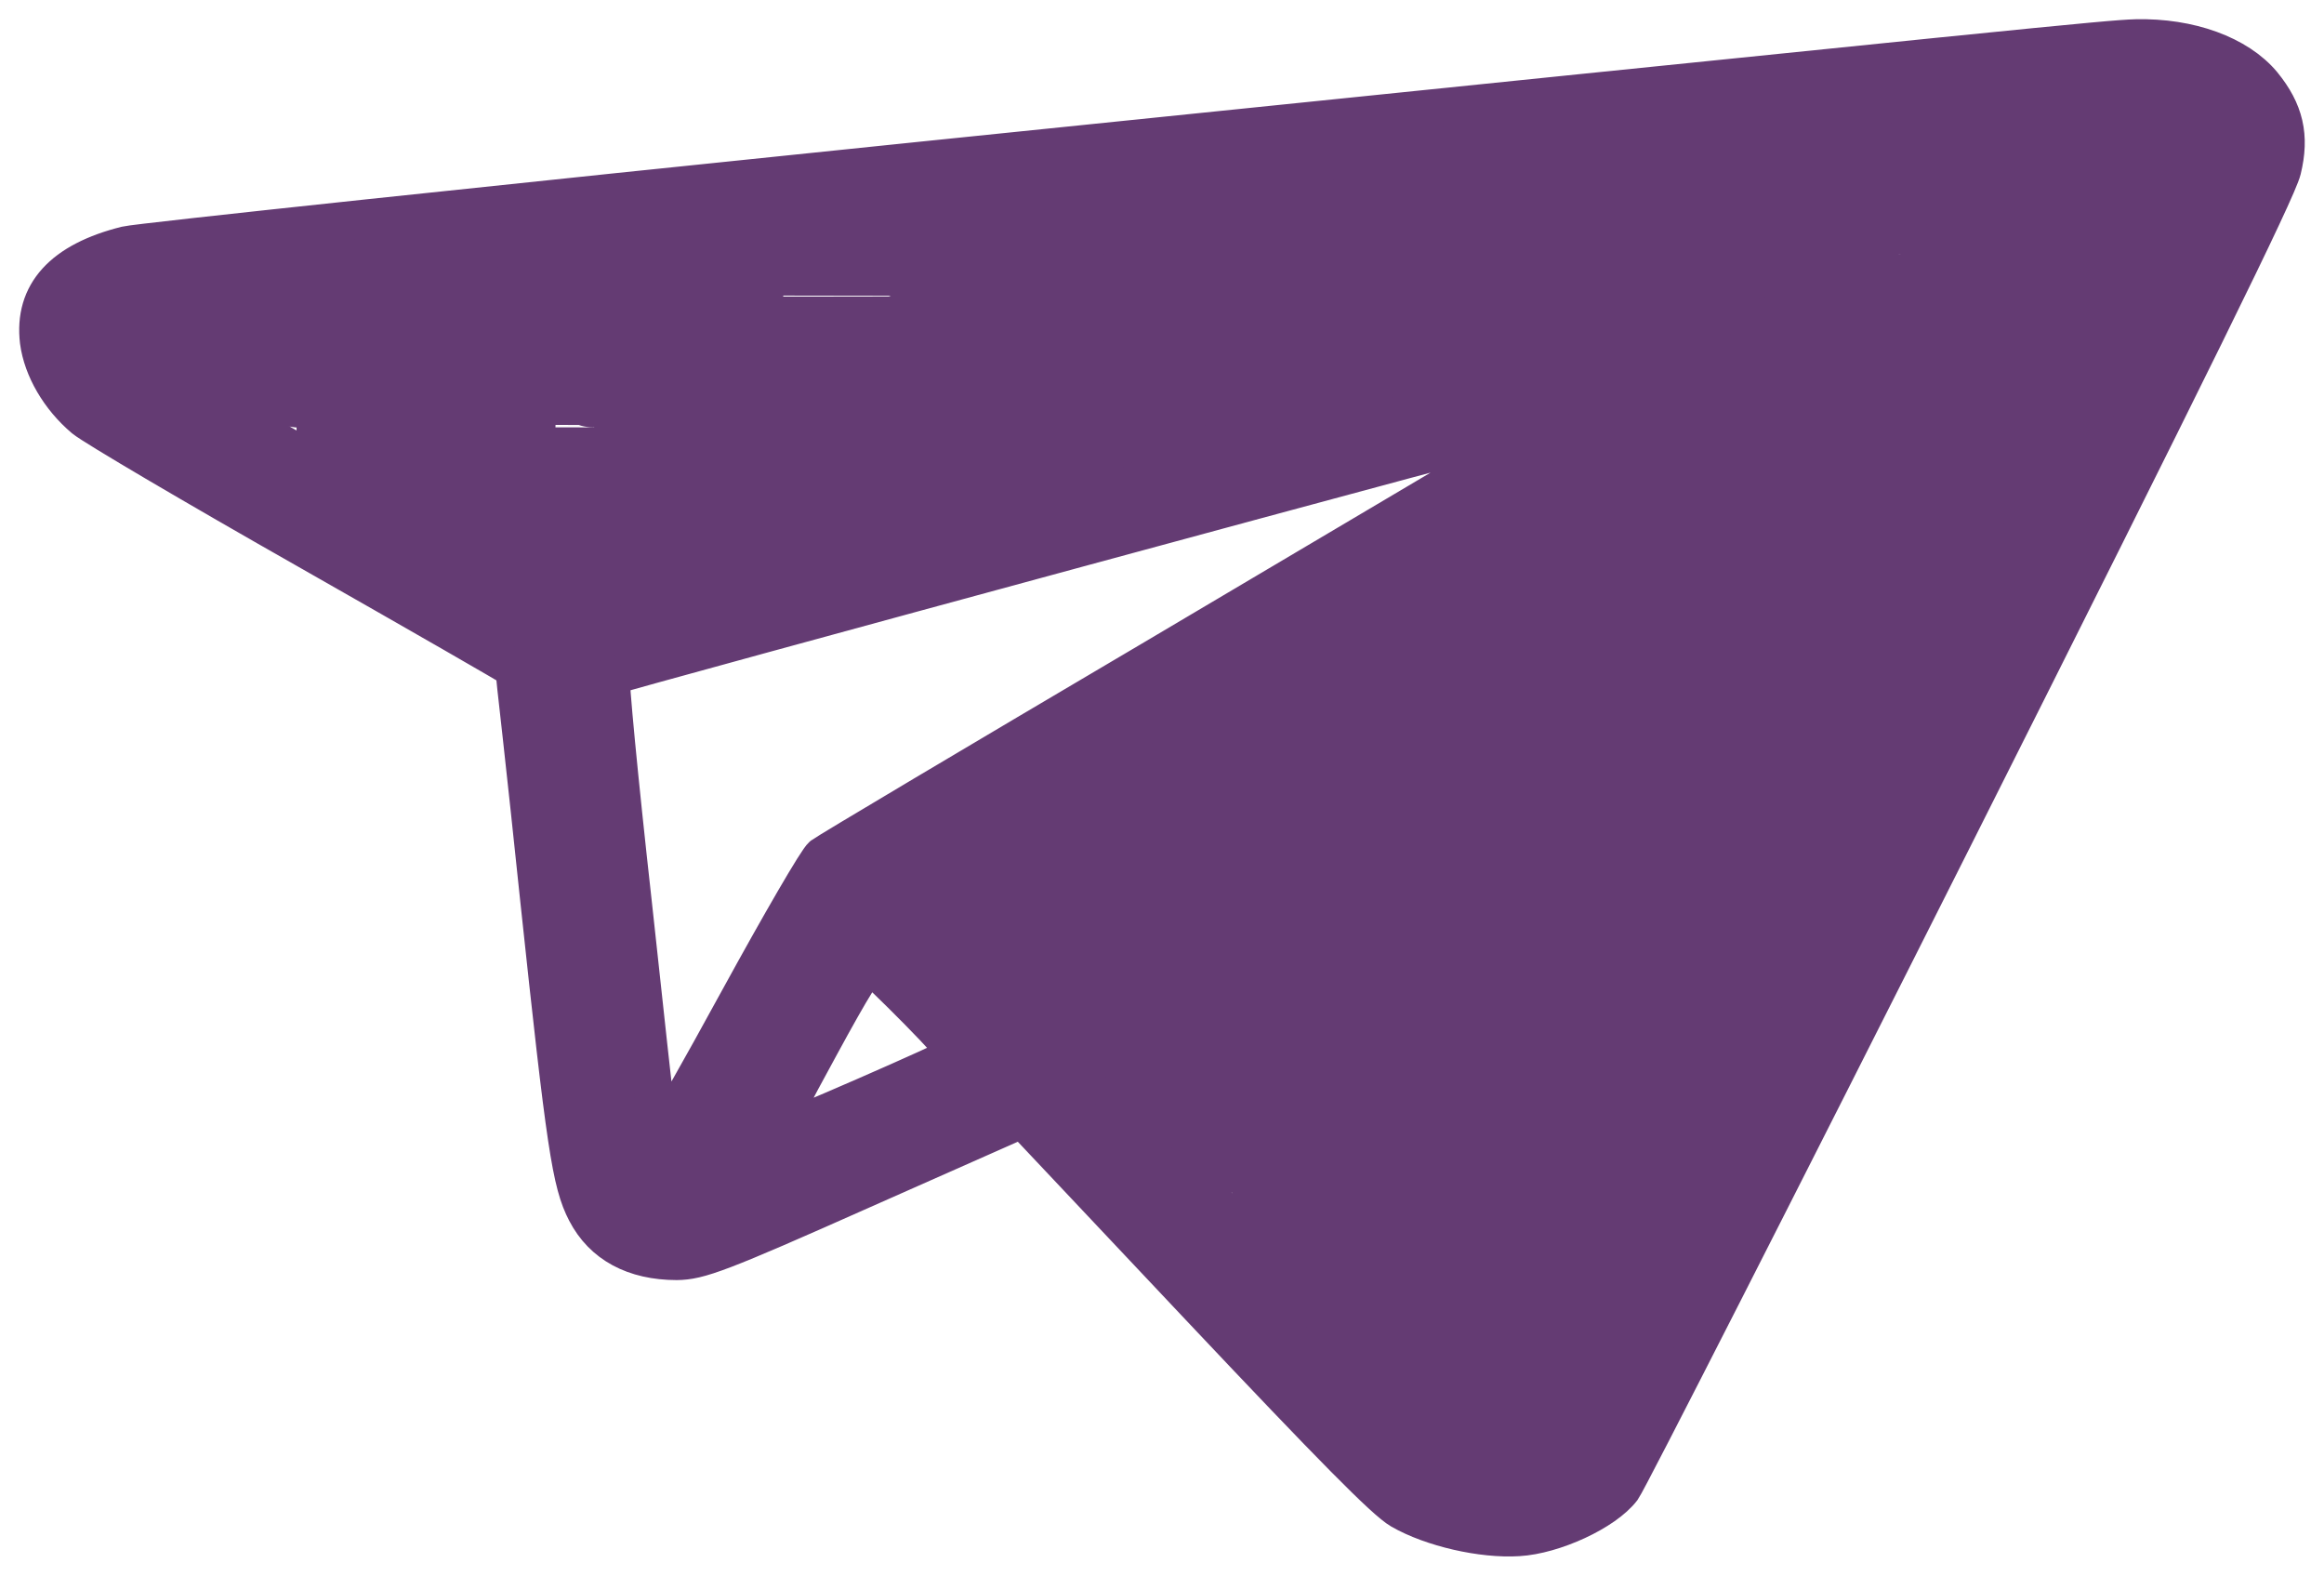
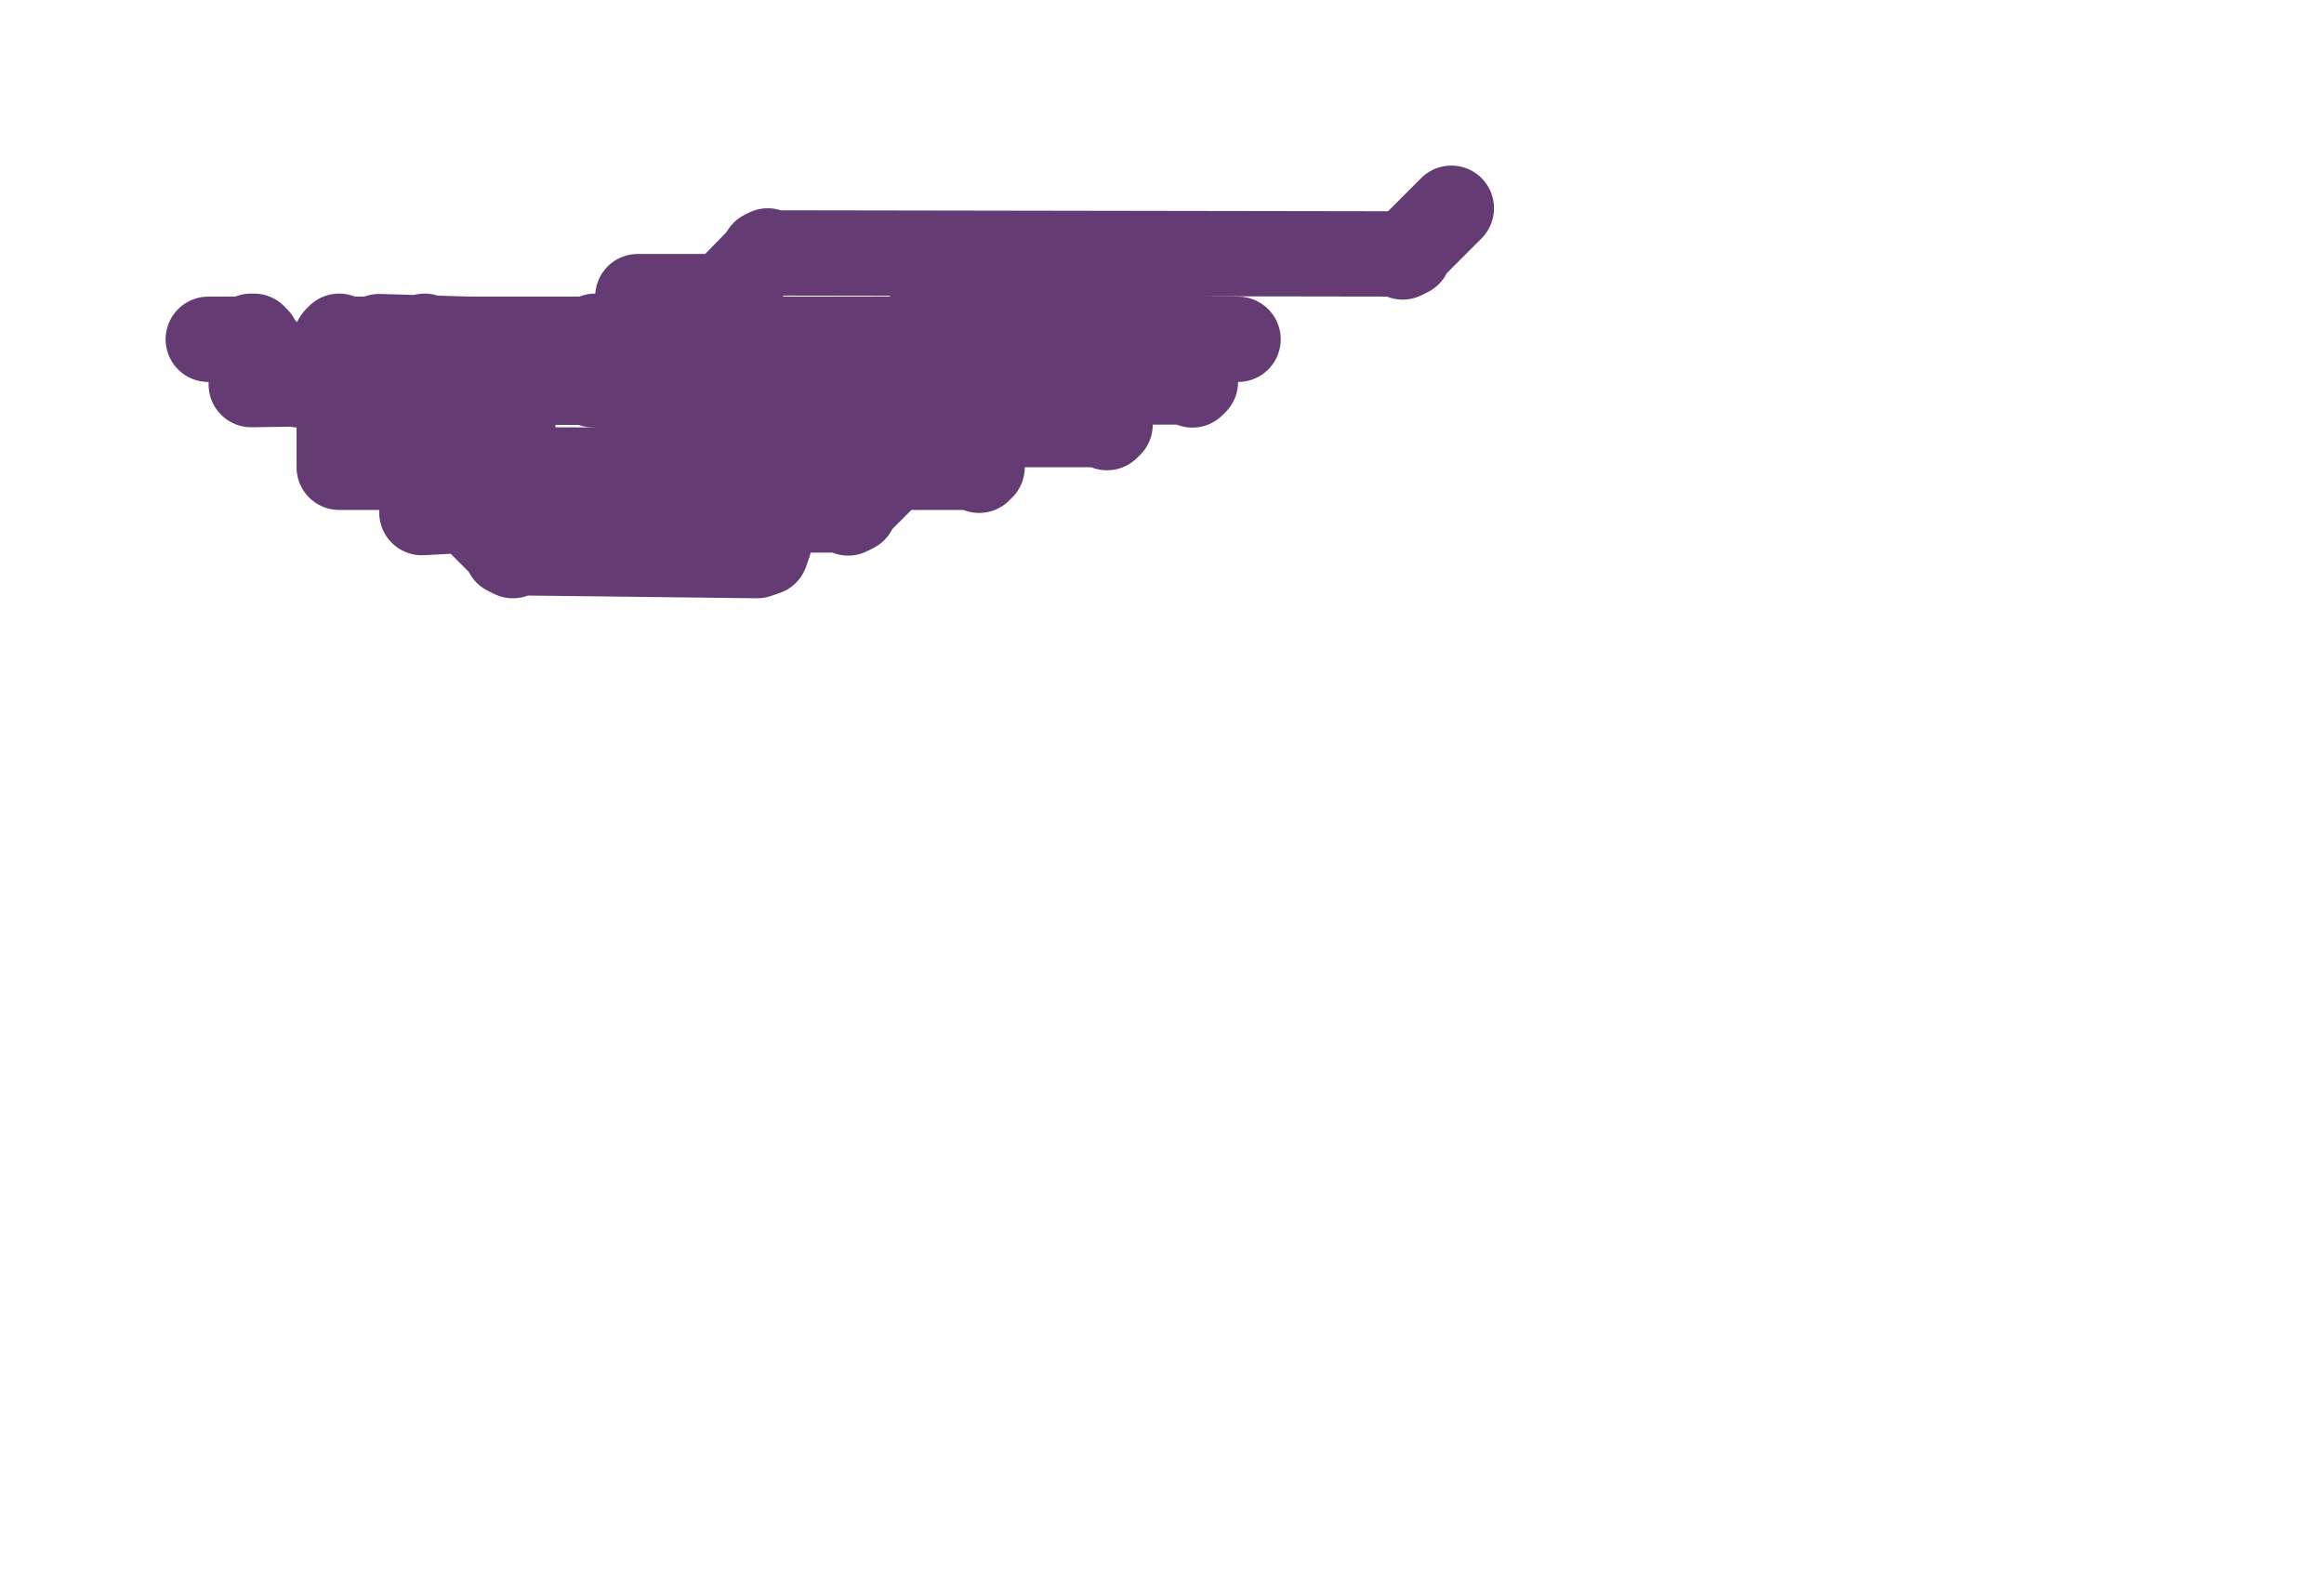
<svg xmlns="http://www.w3.org/2000/svg" viewBox="0 0 54.48 36.93" data-guides="{&quot;vertical&quot;:[],&quot;horizontal&quot;:[]}">
  <defs />
-   <path fill="#643b73" stroke="#643b73" fill-opacity="1" stroke-width="0.9" stroke-opacity="1" id="tSvg2b5b0f5c9" title="Path 1" d="M50.074 0.901C49.378 0.923 47.947 1.071 21.539 3.776C11.598 4.796 3.233 5.683 2.963 5.751C1.466 6.123 0.784 6.885 0.916 7.998C1.001 8.641 1.4 9.322 1.973 9.807C2.203 9.997 4.561 11.386 7.224 12.897C9.875 14.405 12.048 15.653 12.055 15.674C12.061 15.695 12.335 18.116 12.642 21.062C13.262 26.879 13.39 27.724 13.743 28.404C14.135 29.16 14.869 29.549 15.86 29.552C16.391 29.547 16.86 29.375 20.208 27.885C21.462 27.33 22.715 26.774 23.969 26.219C25.363 27.698 26.758 29.178 28.153 30.657C31.239 33.927 32.467 35.174 32.841 35.39C33.569 35.807 34.748 36.076 35.591 36.023C36.42 35.976 37.615 35.426 38.022 34.893C38.159 34.707 41.675 27.812 45.814 19.587C51.32 8.642 53.379 4.455 53.496 3.976C53.688 3.19 53.553 2.611 53.038 1.979C52.459 1.282 51.326 0.872 50.074 0.901ZM51.426 3.203C51.428 3.337 51.359 3.617 51.274 3.826C51.175 4.041 47.743 10.879 43.647 19.02C41.159 23.957 38.671 28.895 36.183 33.832C36.007 33.91 35.83 33.988 35.653 34.066C35.084 34.32 34.688 34.29 34.06 33.936C33.88 33.825 31.768 31.663 29.368 29.125C26.97 26.578 24.255 23.724 23.332 22.781C22.401 21.826 21.651 21.031 21.655 21.013C21.662 20.986 26.301 18.222 31.971 14.869C37.642 11.515 42.76 8.486 43.356 8.124C44.597 7.384 44.752 7.125 44.371 6.515C44.2 6.224 44.08 6.147 43.71 6.057C43.286 5.954 42.116 6.262 28.215 10.047C13.312 14.114 13.176 14.149 12.855 13.955C12.672 13.853 10.79 12.781 8.673 11.585C3.764 8.798 3.722 8.779 3.356 8.345C2.998 7.922 3.002 7.809 3.404 7.629C3.611 7.536 48.553 2.837 50.204 2.732C50.297 2.726 50.609 2.773 50.891 2.842C51.361 2.948 51.409 2.988 51.426 3.203ZM35.442 10.471C34.916 10.783 31.117 13.033 26.995 15.473C22.862 17.91 19.396 19.973 19.283 20.06C19.171 20.139 18.296 21.648 17.339 23.395C16.381 25.152 15.555 26.597 15.516 26.616C15.422 26.67 15.469 27.045 14.827 21.127C14.505 18.244 14.279 15.863 14.319 15.844C14.526 15.751 36.323 9.834 36.349 9.869C36.366 9.893 35.954 10.165 35.442 10.471ZM21.512 23.677C22.048 24.219 22.465 24.684 22.447 24.709C22.379 24.797 18.174 26.633 18.14 26.586C18.122 26.563 18.602 25.637 19.204 24.539C19.998 23.078 20.32 22.563 20.411 22.614C20.481 22.659 20.976 23.134 21.512 23.677Z" />
-   <path fill="none" stroke="#643b73" fill-opacity="1" stroke-width="1" stroke-opacity="1" stroke-linecap="round" stroke-linejoin="round" id="tSvg15c6ce0e1d6" title="Path 2" d="M7.952 7.952C7.952 7.952 7.952 7.952 3.882 7.952C4.952 7.952 4.952 7.952 4.952 7.952C4.952 7.952 7.952 7.952 7.952 7.952Z" />
  <path fill="none" stroke="#643b73" fill-opacity="1" stroke-width="2" stroke-opacity="1" stroke-linecap="round" stroke-linejoin="round" id="tSvg49463f3a63" title="Path 3" d="M20.952 8.952C20.952 8.952 20.952 8.952 22.952 8.952C23.015 8.452 22.952 8.952 23.015 8.452C22.89 7.889 23.015 8.452 22.89 7.889C25.023 7.952 22.89 7.889 25.023 7.952C9.882 7.952 25.023 7.952 9.882 7.952C9.952 7.881 9.882 7.952 9.952 7.881C9.952 9.022 9.952 7.881 9.952 9.022C10.023 8.952 9.952 9.022 10.023 8.952C5.89 9.014 10.023 8.952 5.89 9.014C5.952 7.881 5.89 9.014 5.952 7.881C6.022 7.952 5.952 7.881 6.022 7.952C4.882 7.952 6.022 7.952 4.882 7.952C6.022 7.952 4.882 7.952 6.022 7.952C5.882 7.881 6.022 7.952 5.882 7.881C7.022 9.022 5.882 7.881 7.022 9.022C6.882 8.952 7.022 9.022 6.882 8.952C9.023 8.952 6.882 8.952 9.023 8.952C8.952 9.022 9.023 8.952 8.952 9.022C8.89 7.889 8.952 9.022 8.89 7.889C11.023 7.952 8.89 7.889 11.023 7.952C7.882 7.952 11.023 7.952 7.882 7.952C7.952 7.881 7.882 7.952 7.952 7.881C7.952 10.952 7.952 7.881 7.952 10.952C10.023 10.952 7.952 10.952 10.023 10.952C9.952 10.881 10.023 10.952 9.952 10.881C9.89 12.014 9.952 10.881 9.89 12.014C11.023 11.952 9.89 12.014 11.023 11.952C10.882 11.881 11.023 11.952 10.882 11.881C12.023 13.022 10.882 11.881 12.023 13.022C11.882 12.952 12.023 13.022 11.882 12.952C17.749 13.022 11.882 12.952 17.749 13.022C17.952 12.952 17.749 13.022 17.952 12.952C18.023 12.748 17.952 12.952 18.023 12.748C17.952 11.881 18.023 12.748 17.952 11.881C17.882 11.952 17.952 11.881 17.882 11.952C20.023 11.952 17.882 11.952 20.023 11.952C19.882 12.022 20.023 11.952 19.882 12.022C21.023 10.881 19.882 12.022 21.023 10.881C20.882 10.952 21.023 10.881 20.882 10.952C23.023 10.952 20.882 10.952 23.023 10.952C22.952 11.022 23.023 10.952 22.952 11.022C22.952 9.881 22.952 11.022 22.952 9.881C22.882 9.952 22.952 9.881 22.882 9.952C26.023 9.952 22.882 9.952 26.023 9.952C25.952 10.022 26.023 9.952 25.952 10.022C25.952 8.881 25.952 10.022 25.952 8.881C25.882 8.952 25.952 8.881 25.882 8.952C28.023 8.952 25.882 8.952 28.023 8.952C27.952 9.022 28.023 8.952 27.952 9.022C27.952 7.952 27.952 9.022 27.952 7.952C29.023 7.952 27.952 7.952 29.023 7.952C21.202 7.881 29.023 7.952 21.202 7.881C20.679 8.155 21.202 7.881 20.679 8.155C19.905 9.022 20.679 8.155 19.905 9.022C19.999 8.975 19.905 9.022 19.999 8.975C9.952 8.952 19.999 8.975 9.952 8.952C11.015 8.889 9.952 8.952 11.015 8.889C10.89 10.014 11.015 8.889 10.89 10.014C12.023 9.952 10.89 10.014 12.023 9.952C11.952 9.881 12.023 9.952 11.952 9.881C11.89 11.014 11.952 9.881 11.89 11.014C17.773 11.022 11.89 11.014 17.773 11.022C17.952 10.952 17.773 11.022 17.952 10.952C17.999 10.748 17.952 10.952 17.999 10.748C17.952 9.952 17.999 10.748 17.952 9.952C21.023 9.952 17.952 9.952 21.023 9.952C20.952 10.022 21.023 9.952 20.952 10.022C20.952 8.881 20.952 10.022 20.952 8.881C20.882 8.952 20.952 8.881 20.882 8.952C22.023 8.952 20.882 8.952 22.023 8.952C21.952 8.881 22.023 8.952 21.952 8.881C21.976 10.022 21.952 8.881 21.976 10.022C14.929 10.022 21.976 10.022 14.929 10.022C15.015 8.889 14.929 10.022 15.015 8.889C13.89 9.014 15.015 8.889 13.89 9.014C13.952 7.881 13.89 9.014 13.952 7.881C13.882 7.952 13.952 7.881 13.882 7.952C15.023 7.952 13.882 7.952 15.023 7.952C14.952 8.022 15.023 7.952 14.952 8.022C14.952 6.952 14.952 8.022 14.952 6.952C17.023 6.952 14.952 6.952 17.023 6.952C16.882 7.022 17.023 6.952 16.882 7.022C17.999 5.881 16.882 7.022 17.999 5.881C17.905 5.928 17.999 5.881 17.905 5.928C33.023 5.952 17.905 5.928 33.023 5.952C32.882 6.022 33.023 5.952 32.882 6.022C34.023 4.881 32.882 6.022 34.023 4.881C33.952 4.952 33.952 4.952 33.952 4.952" />
-   <path fill="none" stroke="#643b73" fill-opacity="1" stroke-width="2" stroke-opacity="1" stroke-linecap="round" stroke-linejoin="round" id="tSvgdbc7b41bff" title="Path 4" d="M25.952 6.952C25.952 6.952 25.952 6.952 34.023 6.881C32.905 8.022 34.023 6.881 32.905 8.022C32.999 7.975 32.905 8.022 32.999 7.975C26.882 7.952 32.999 7.975 26.882 7.952C26.952 7.881 26.882 7.952 26.952 7.881C26.952 9.022 26.952 7.881 26.952 9.022C26.882 8.952 26.952 9.022 26.882 8.952C31.023 8.952 26.882 8.952 31.023 8.952C30.952 9.022 31.023 8.952 30.952 9.022C30.952 7.881 30.952 9.022 30.952 7.881C30.882 8.022 30.952 7.881 30.882 8.022C33.023 5.881 30.882 8.022 33.023 5.881C32.882 5.952 33.023 5.881 32.882 5.952C34.023 5.952 32.882 5.952 34.023 5.952C33.952 6.022 34.023 5.952 33.952 6.022C33.952 4.881 33.952 6.022 33.952 4.881C33.882 4.952 33.952 4.881 33.882 4.952C43.023 4.952 33.882 4.952 43.023 4.952C42.952 5.022 43.023 4.952 42.952 5.022C42.882 4.155 42.952 5.022 42.882 4.155C42.952 3.952 42.882 4.155 42.952 3.952C43.155 3.881 42.952 3.952 43.155 3.881C50.023 3.952 43.155 3.881 50.023 3.952C49.952 3.881 50.023 3.952 49.952 3.881C49.952 5.022 49.952 3.881 49.952 5.022C50.023 4.952 49.952 5.022 50.023 4.952C40.882 4.952 50.023 4.952 40.882 4.952C40.952 4.881 40.882 4.952 40.952 4.881C40.976 6.022 40.952 4.881 40.976 6.022C32.882 5.952 40.976 6.022 32.882 5.952C32.952 5.881 32.882 5.952 32.952 5.881C32.952 7.022 32.952 5.881 32.952 7.022C32.882 6.952 32.952 7.022 32.882 6.952C39.976 7.022 32.882 6.952 39.976 7.022C39.952 5.881 39.976 7.022 39.952 5.881C39.882 5.952 39.952 5.881 39.882 5.952C41.952 5.952 39.882 5.952 41.952 5.952C41.952 4.881 41.952 5.952 41.952 4.881C41.882 4.952 41.952 4.881 41.882 4.952C45.023 4.952 41.882 4.952 45.023 4.952C44.882 5.022 45.023 4.952 44.882 5.022C46.023 3.881 44.882 5.022 46.023 3.881C45.882 3.952 46.023 3.881 45.882 3.952C49.952 3.952 49.952 3.952 49.952 3.952" />
-   <path fill="none" stroke="#643b73" fill-opacity="1" stroke-width="2" stroke-opacity="1" stroke-linecap="round" stroke-linejoin="round" id="tSvg18ee3f6b785" title="Path 5" d="M21.952 19.952C21.952 19.952 21.952 19.952 26.023 19.952C25.882 20.022 26.023 19.952 25.882 20.022C27.023 18.881 25.882 20.022 27.023 18.881C26.882 18.952 27.023 18.881 26.882 18.952C27.952 18.952 26.882 18.952 27.952 18.952C27.952 17.881 27.952 18.952 27.952 17.881C27.882 17.952 27.952 17.881 27.882 17.952C29.015 18.014 27.882 17.952 29.015 18.014C28.952 15.952 29.015 18.014 28.952 15.952C30.952 15.952 28.952 15.952 30.952 15.952C30.952 14.881 30.952 15.952 30.952 14.881C30.882 15.022 30.952 14.881 30.882 15.022C32.023 13.881 30.882 15.022 32.023 13.881C31.882 13.952 32.023 13.881 31.882 13.952C33.023 13.952 31.882 13.952 33.023 13.952C32.952 13.881 33.023 13.952 32.952 13.881C32.952 15.022 32.952 13.881 32.952 15.022C33.023 14.881 32.952 15.022 33.023 14.881C31.882 16.022 33.023 14.881 31.882 16.022C32.023 15.952 31.882 16.022 32.023 15.952C30.952 15.952 32.023 15.952 30.952 15.952C30.89 16.452 30.952 15.952 30.89 16.452C31.015 17.014 30.89 16.452 31.015 17.014C29.89 16.889 31.015 17.014 29.89 16.889C30.015 18.014 29.89 16.889 30.015 18.014C27.89 17.889 30.015 18.014 27.89 17.889C28.015 18.452 27.89 17.889 28.015 18.452C27.952 18.952 28.015 18.452 27.952 18.952C25.882 18.952 27.952 18.952 25.882 18.952C25.952 18.881 25.882 18.952 25.952 18.881C26.015 20.014 25.952 18.881 26.015 20.014C24.882 19.952 26.015 20.014 24.882 19.952C25.023 19.881 24.882 19.952 25.023 19.881C23.882 21.022 25.023 19.881 23.882 21.022C24.023 20.952 23.882 21.022 24.023 20.952C22.882 20.952 24.023 20.952 22.882 20.952C24.015 20.889 22.882 20.952 24.015 20.889C23.952 22.022 24.015 20.889 23.952 22.022C23.882 21.881 23.952 22.022 23.882 21.881C25.023 23.022 23.882 21.881 25.023 23.022C24.952 22.881 25.023 23.022 24.952 22.881C24.952 23.952 24.952 22.881 24.952 23.952C27.023 23.952 24.952 23.952 27.023 23.952C26.952 23.881 27.023 23.952 26.952 23.881C26.952 25.022 26.952 23.881 26.952 25.022C26.882 24.952 26.952 25.022 26.882 24.952C27.952 24.952 26.882 24.952 27.952 24.952C27.952 26.022 27.952 24.952 27.952 26.022C27.882 25.952 27.952 26.022 27.882 25.952C29.023 25.952 27.882 25.952 29.023 25.952C28.952 25.881 29.023 25.952 28.952 25.881C28.952 26.952 28.952 25.881 28.952 26.952C30.023 26.952 28.952 26.952 30.023 26.952C29.952 26.881 30.023 26.952 29.952 26.881C29.952 27.952 29.952 26.881 29.952 27.952C31.023 27.952 29.952 27.952 31.023 27.952C30.952 27.881 31.023 27.952 30.952 27.881C30.952 28.952 30.952 27.881 30.952 28.952C32.023 28.952 30.952 28.952 32.023 28.952C31.882 28.881 32.023 28.952 31.882 28.881C33.023 30.022 31.882 28.881 33.023 30.022C32.882 29.952 33.023 30.022 32.882 29.952C34.015 29.889 32.882 29.952 34.015 29.889C33.89 32.014 34.015 29.889 33.89 32.014C35.023 31.952 33.89 32.014 35.023 31.952C34.952 31.881 35.023 31.952 34.952 31.881C34.952 32.952 34.952 31.881 34.952 32.952C35.819 33.045 34.952 32.952 35.819 33.045C35.916 32.868 35.819 33.045 35.916 32.868C34.882 31.881 35.916 32.868 34.882 31.881C35.023 31.952 34.882 31.881 35.023 31.952C33.952 31.952 35.023 31.952 33.952 31.952C33.952 29.881 33.952 31.952 33.952 29.881C34.023 29.952 33.952 29.881 34.023 29.952C32.89 30.014 34.023 29.952 32.89 30.014C32.952 28.881 32.89 30.014 32.952 28.881C33.023 28.952 32.952 28.881 33.023 28.952C31.882 28.952 33.023 28.952 31.882 28.952C31.952 29.022 31.882 28.952 31.952 29.022C31.952 27.881 31.952 29.022 31.952 27.881C32.023 27.952 31.952 27.881 32.023 27.952C29.882 27.952 32.023 27.952 29.882 27.952C31.015 27.889 29.882 27.952 31.015 27.889C30.952 29.022 31.015 27.889 30.952 29.022C30.882 28.952 30.952 29.022 30.882 28.952C31.952 28.952 30.882 28.952 31.952 28.952C31.952 30.022 31.952 28.952 31.952 30.022C31.882 29.952 31.952 30.022 31.882 29.952C32.952 29.952 31.882 29.952 32.952 29.952C32.952 32.022 32.952 29.952 32.952 32.022C32.882 31.952 32.952 32.022 32.882 31.952C34.023 32.022 32.882 31.952 34.023 32.022C32.882 30.881 34.023 32.022 32.882 30.881C32.952 31.022 32.882 30.881 32.952 31.022C32.952 29.881 32.952 31.022 32.952 29.881C33.023 29.952 32.952 29.881 33.023 29.952C31.882 29.952 33.023 29.952 31.882 29.952C31.952 30.022 31.882 29.952 31.952 30.022C31.952 28.952 31.952 30.022 31.952 28.952C30.882 28.952 31.952 28.952 30.882 28.952C31.023 29.022 30.882 28.952 31.023 29.022C29.882 27.881 31.023 29.022 29.882 27.881C29.952 28.022 29.882 27.881 29.952 28.022C29.952 26.881 29.952 28.022 29.952 26.881C30.023 26.952 29.952 26.881 30.023 26.952C28.882 26.952 30.023 26.952 28.882 26.952C30.023 26.952 28.882 26.952 30.023 26.952C29.952 26.881 30.023 26.952 29.952 26.881C29.952 27.952 29.952 26.881 29.952 27.952C30.452 28.014 29.952 27.952 30.452 28.014C31.015 27.889 30.452 28.014 31.015 27.889C30.952 29.022 31.015 27.889 30.952 29.022C30.882 28.881 30.952 29.022 30.882 28.881C32.023 30.022 30.882 28.881 32.023 30.022C31.952 29.881 32.023 30.022 31.952 29.881C31.952 31.022 31.952 29.881 31.952 31.022C31.882 30.952 31.952 31.022 31.882 30.952C33.023 30.952 31.882 30.952 33.023 30.952C32.952 30.881 33.023 30.952 32.952 30.881C32.952 33.022 32.952 30.881 32.952 33.022C32.882 32.952 32.952 33.022 32.882 32.952C34.023 32.952 32.882 32.952 34.023 32.952C33.952 32.881 34.023 32.952 33.952 32.881C33.882 34.022 33.952 32.881 33.882 34.022C35.023 32.881 33.882 34.022 35.023 32.881C34.952 33.022 35.023 32.881 34.952 33.022C34.952 31.952 34.952 31.952 34.952 31.952" />
-   <path fill="none" stroke="#643b73" fill-opacity="1" stroke-width="2" stroke-opacity="1" stroke-linecap="round" stroke-linejoin="round" id="tSvg16dd97d6b40" title="Path 6" d="M43.952 6.952C43.952 6.952 43.952 6.952 45.023 6.952C44.952 6.881 45.023 6.952 44.952 6.881C44.952 8.022 44.952 6.881 44.952 8.022C45.023 7.952 44.952 8.022 45.023 7.952C43.952 7.952 45.023 7.952 43.952 7.952C44.023 9.748 43.952 7.952 44.023 9.748C43.952 9.952 44.023 9.748 43.952 9.952C43.749 10.022 43.952 9.952 43.749 10.022C42.89 9.889 43.749 10.022 42.89 9.889C42.952 11.022 42.89 9.889 42.952 11.022C42.952 9.952 42.952 11.022 42.952 9.952C43.452 9.889 42.952 9.952 43.452 9.889C44.015 10.014 43.452 9.889 44.015 10.014C43.89 8.952 44.015 10.014 43.89 8.952C45.015 7.952 43.89 8.952 45.015 7.952C44.89 7.452 45.015 7.952 44.89 7.452C44.952 6.952 44.89 7.452 44.952 6.952C45.452 6.889 44.952 6.952 45.452 6.889C46.015 7.014 45.452 6.889 46.015 7.014C45.952 5.881 46.015 7.014 45.952 5.881C45.882 5.952 45.952 5.881 45.882 5.952C46.952 5.952 45.882 5.952 46.952 5.952C46.952 4.881 46.952 5.952 46.952 4.881C46.882 4.952 46.952 4.881 46.882 4.952C49.023 4.952 46.882 4.952 49.023 4.952C48.952 5.022 49.023 4.952 48.952 5.022C48.89 3.889 48.952 5.022 48.89 3.889C51.023 3.952 48.89 3.889 51.023 3.952C50.952 4.022 51.023 3.952 50.952 4.022C50.952 2.881 50.952 4.022 50.952 2.881C51.023 2.952 50.952 2.881 51.023 2.952C49.952 2.952 51.023 2.952 49.952 2.952C50.015 5.014 49.952 2.952 50.015 5.014C48.89 4.889 50.015 5.014 48.89 4.889C49.015 6.014 48.89 4.889 49.015 6.014C48.452 5.889 49.015 6.014 48.452 5.889C47.952 5.952 48.452 5.889 47.952 5.952C47.89 6.452 47.952 5.952 47.89 6.452C48.015 7.014 47.89 6.452 48.015 7.014C47.452 6.889 48.015 7.014 47.452 6.889C46.952 6.952 47.452 6.889 46.952 6.952C46.952 8.952 46.952 6.952 46.952 8.952C46.452 9.014 46.952 8.952 46.452 9.014C45.89 8.889 46.452 9.014 45.89 8.889C45.952 10.022 45.89 8.889 45.952 10.022C46.023 9.952 45.952 10.022 46.023 9.952C44.952 9.952 46.023 9.952 44.952 9.952C45.015 12.014 44.952 9.952 45.015 12.014C43.882 11.952 45.015 12.014 43.882 11.952C43.952 11.881 43.882 11.952 43.952 11.881C43.952 13.022 43.952 11.881 43.952 13.022C44.023 12.881 43.952 13.022 44.023 12.881C42.882 14.022 44.023 12.881 42.882 14.022C42.952 13.881 42.882 14.022 42.952 13.881C42.952 14.952 42.952 13.881 42.952 14.952C42.452 15.014 42.952 14.952 42.452 15.014C41.89 14.889 42.452 15.014 41.89 14.889C42.015 15.452 41.89 14.889 42.015 15.452C41.952 15.952 42.015 15.452 41.952 15.952C40.882 15.952 41.952 15.952 40.882 15.952C40.952 16.022 40.882 15.952 40.952 16.022C40.952 12.952 40.952 16.022 40.952 12.952C42.015 11.952 40.952 12.952 42.015 11.952C41.89 10.952 42.015 11.952 41.89 10.952C43.023 9.881 41.89 10.952 43.023 9.881C42.952 10.022 43.023 9.881 42.952 10.022C42.952 8.881 42.952 10.022 42.952 8.881C43.023 8.952 42.952 8.881 43.023 8.952C41.882 8.952 43.023 8.952 41.882 8.952C43.023 8.952 41.882 8.952 43.023 8.952C42.952 8.881 43.023 8.952 42.952 8.881C42.89 10.014 42.952 8.881 42.89 10.014C44.023 9.952 42.89 10.014 44.023 9.952C43.952 9.881 44.023 9.952 43.952 9.881C43.952 11.022 43.952 9.881 43.952 11.022C43.89 9.889 43.952 11.022 43.89 9.889C45.023 9.952 43.89 9.889 45.023 9.952C44.952 10.022 45.023 9.952 44.952 10.022C44.89 8.889 44.952 10.022 44.89 8.889C45.452 9.014 44.89 8.889 45.452 9.014C45.952 8.952 45.452 9.014 45.952 8.952C46.015 8.452 45.952 8.952 46.015 8.452C45.89 7.889 46.015 8.452 45.89 7.889C46.452 8.014 45.89 7.889 46.452 8.014C46.952 7.952 46.452 8.014 46.952 7.952C47.015 7.452 46.952 7.952 47.015 7.452C46.89 6.889 47.015 7.452 46.89 6.889C48.749 7.022 46.89 6.889 48.749 7.022C48.952 6.952 48.749 7.022 48.952 6.952C49.023 6.748 48.952 6.952 49.023 6.748C48.952 5.881 49.023 6.748 48.952 5.881C48.882 5.952 48.952 5.881 48.882 5.952C50.015 5.889 48.882 5.952 50.015 5.889C49.952 6.952 50.015 5.889 49.952 6.952C49.452 7.014 49.952 6.952 49.452 7.014C48.89 6.889 49.452 7.014 48.89 6.889C48.952 8.952 48.89 6.889 48.952 8.952C48.452 9.014 48.952 8.952 48.452 9.014C47.89 8.889 48.452 9.014 47.89 8.889C48.015 10.014 47.89 8.889 48.015 10.014C46.882 9.952 48.015 10.014 46.882 9.952C46.952 9.881 46.882 9.952 46.952 9.881C46.952 11.022 46.952 9.881 46.952 11.022C47.023 10.952 46.952 11.022 47.023 10.952C45.952 10.952 47.023 10.952 45.952 10.952C45.952 13.952 45.952 10.952 45.952 13.952C45.452 14.014 45.952 13.952 45.452 14.014C44.89 13.889 45.452 14.014 44.89 13.889C44.952 15.022 44.89 13.889 44.952 15.022C45.023 14.952 44.952 15.022 45.023 14.952C43.952 14.952 45.023 14.952 43.952 14.952C44.015 17.014 43.952 14.952 44.015 17.014C42.89 16.889 44.015 17.014 42.89 16.889C42.952 18.952 42.89 16.889 42.952 18.952C42.452 19.014 42.952 18.952 42.452 19.014C41.89 18.889 42.452 19.014 41.89 18.889C41.952 20.022 41.89 18.889 41.952 20.022C42.023 19.952 41.952 20.022 42.023 19.952C40.952 19.952 42.023 19.952 40.952 19.952C40.89 20.452 40.952 19.952 40.89 20.452C41.015 21.014 40.89 20.452 41.015 21.014C39.882 20.952 41.015 21.014 39.882 20.952C39.952 20.881 39.882 20.952 39.952 20.881C39.952 22.022 39.952 20.881 39.952 22.022C40.023 21.952 39.952 22.022 40.023 21.952C38.882 21.952 40.023 21.952 38.882 21.952C38.952 21.881 38.882 21.952 38.952 21.881C38.952 23.022 38.952 21.881 38.952 23.022C39.023 22.952 38.952 23.022 39.023 22.952C37.89 22.889 39.023 22.952 37.89 22.889C37.952 24.022 37.89 22.889 37.952 24.022C38.952 22.952 37.952 24.022 38.952 22.952C38.882 21.225 38.952 22.952 38.882 21.225C39.132 20.678 38.882 21.225 39.132 20.678C39.952 19.952 39.132 20.678 39.952 19.952C40.952 19.952 39.952 19.952 40.952 19.952C40.952 18.952 40.952 19.952 40.952 18.952C43.749 16.225 40.952 18.952 43.749 16.225C43.999 15.678 43.749 16.225 43.999 15.678C43.952 14.952 43.999 15.678 43.952 14.952C44.452 14.889 43.952 14.952 44.452 14.889C45.015 15.014 44.452 14.889 45.015 15.014C44.952 12.881 45.015 15.014 44.952 12.881C44.882 12.952 44.952 12.881 44.882 12.952C45.952 12.952 44.882 12.952 45.952 12.952C45.952 11.881 45.952 12.952 45.952 11.881C46.023 11.952 45.952 11.881 46.023 11.952C44.952 11.952 46.023 11.952 44.952 11.952C44.976 12.998 44.952 11.952 44.976 12.998C45.023 12.905 44.976 12.998 45.023 12.905C41.952 15.952 45.023 12.905 41.952 15.952C40.952 15.952 41.952 15.952 40.952 15.952C40.89 16.452 40.952 15.952 40.89 16.452C41.015 17.014 40.89 16.452 41.015 17.014C39.882 16.952 41.015 17.014 39.882 16.952C39.952 17.022 39.882 16.952 39.952 17.022C39.89 15.889 39.952 17.022 39.89 15.889C40.452 16.014 39.89 15.889 40.452 16.014C40.952 15.952 40.452 16.014 40.952 15.952C40.89 13.952 40.952 15.952 40.89 13.952C42.023 12.881 40.89 13.952 42.023 12.881C41.952 13.022 42.023 12.881 41.952 13.022C41.952 11.952 41.952 13.022 41.952 11.952C43.023 10.881 41.952 11.952 43.023 10.881C42.952 11.022 43.023 10.881 42.952 11.022C42.952 9.952 42.952 11.022 42.952 9.952C43.015 12.014 42.952 9.952 43.015 12.014C42.452 11.889 43.015 12.014 42.452 11.889C41.952 11.952 42.452 11.889 41.952 11.952C41.952 14.022 41.952 11.952 41.952 14.022C42.023 11.881 41.952 14.022 42.023 11.881C40.882 13.022 42.023 11.881 40.882 13.022C41.023 12.952 40.882 13.022 41.023 12.952C38.882 12.952 41.023 12.952 38.882 12.952C38.952 12.881 38.882 12.952 38.952 12.881C38.952 14.022 38.952 12.881 38.952 14.022C39.023 13.952 38.952 14.022 39.023 13.952C37.952 13.952 39.023 13.952 37.952 13.952C37.952 15.022 37.952 13.952 37.952 15.022C38.023 14.952 37.952 15.022 38.023 14.952C36.952 14.952 38.023 14.952 36.952 14.952C36.952 16.022 36.952 14.952 36.952 16.022C37.023 15.952 36.952 16.022 37.023 15.952C35.89 15.889 37.023 15.952 35.89 15.889C35.952 17.022 35.89 15.889 35.952 17.022C36.023 16.952 35.952 17.022 36.023 16.952C34.89 16.889 36.023 16.952 34.89 16.889C34.952 18.022 34.89 16.889 34.952 18.022C35.023 17.952 34.952 18.022 35.023 17.952C32.952 17.952 35.023 17.952 32.952 17.952C32.952 19.022 32.952 17.952 32.952 19.022C33.023 18.952 32.952 19.022 33.023 18.952C31.882 18.952 33.023 18.952 31.882 18.952C31.952 18.881 31.882 18.952 31.952 18.881C32.015 20.014 31.952 18.881 32.015 20.014C30.89 19.889 32.015 20.014 30.89 19.889C31.015 21.014 30.89 19.889 31.015 21.014C29.882 20.952 31.015 21.014 29.882 20.952C30.023 20.881 29.882 20.952 30.023 20.881C28.882 22.022 30.023 20.881 28.882 22.022C29.023 21.952 28.882 22.022 29.023 21.952C26.952 21.952 29.023 21.952 26.952 21.952C26.952 23.022 26.952 21.952 26.952 23.022C27.023 22.952 26.952 23.022 27.023 22.952C25.882 22.952 27.023 22.952 25.882 22.952C25.952 23.022 25.882 22.952 25.952 23.022C25.952 21.952 25.952 23.022 25.952 21.952C24.882 21.952 25.952 21.952 24.882 21.952C24.952 22.022 24.882 21.952 24.952 22.022C24.882 21.155 24.952 22.022 24.882 21.155C24.952 20.952 24.882 21.155 24.952 20.952C25.155 20.881 24.952 20.952 25.155 20.881C28.023 20.952 25.155 20.881 28.023 20.952C27.882 21.022 28.023 20.952 27.882 21.022C29.023 19.881 27.882 21.022 29.023 19.881C28.882 19.952 29.023 19.881 28.882 19.952C30.023 19.952 28.882 19.952 30.023 19.952C29.952 20.022 30.023 19.952 29.952 20.022C29.89 18.889 29.952 20.022 29.89 18.889C31.015 19.014 29.89 18.889 31.015 19.014C30.89 17.889 31.015 19.014 30.89 17.889C32.952 17.952 30.89 17.889 32.952 17.952C32.952 16.881 32.952 17.952 32.952 16.881C32.882 16.952 32.952 16.881 32.882 16.952C34.023 16.952 32.882 16.952 34.023 16.952C33.952 17.022 34.023 16.952 33.952 17.022C33.952 15.881 33.952 17.022 33.952 15.881C33.882 15.952 33.952 15.881 33.882 15.952C35.015 16.014 33.882 15.952 35.015 16.014C34.952 14.881 35.015 16.014 34.952 14.881C34.882 14.952 34.952 14.881 34.882 14.952C35.952 14.952 34.882 14.952 35.952 14.952C35.952 13.881 35.952 14.952 35.952 13.881C35.882 14.022 35.952 13.881 35.882 14.022C38.023 11.881 35.882 14.022 38.023 11.881C37.882 11.952 38.023 11.881 37.882 11.952C38.952 11.952 37.882 11.952 38.952 11.952C38.952 10.881 38.952 11.952 38.952 10.881C38.882 10.952 38.952 10.881 38.882 10.952C40.015 11.014 38.882 10.952 40.015 11.014C39.952 9.881 40.015 11.014 39.952 9.881C39.882 9.952 39.952 9.881 39.882 9.952C41.023 9.952 39.882 9.952 41.023 9.952C40.952 10.022 41.023 9.952 40.952 10.022C41.023 8.881 40.952 10.022 41.023 8.881C39.882 10.022 41.023 8.881 39.882 10.022C40.023 9.952 39.882 10.022 40.023 9.952C38.952 9.952 40.023 9.952 38.952 9.952C38.952 10.952 38.952 9.952 38.952 10.952C38.452 11.014 38.952 10.952 38.452 11.014C37.952 10.889 38.452 11.014 37.952 10.889C36.952 12.014 37.952 10.889 36.952 12.014C36.452 11.889 36.952 12.014 36.452 11.889C35.952 11.952 36.452 11.889 35.952 11.952C35.952 12.952 35.952 11.952 35.952 12.952C32.89 12.889 35.952 12.952 32.89 12.889C32.952 14.022 32.89 12.889 32.952 14.022C33.023 13.952 32.952 14.022 33.023 13.952C31.882 13.952 33.023 13.952 31.882 13.952C31.952 13.881 31.882 13.952 31.952 13.881C32.015 15.014 31.952 13.881 32.015 15.014C30.882 14.952 32.015 15.014 30.882 14.952C30.952 14.881 30.882 14.952 30.952 14.881C30.952 16.022 30.952 14.881 30.952 16.022C30.882 15.952 30.952 16.022 30.882 15.952C32.023 15.952 30.882 15.952 32.023 15.952C31.952 15.881 32.023 15.952 31.952 15.881C31.929 17.022 31.952 15.881 31.929 17.022C33.952 16.952 31.929 17.022 33.952 16.952C33.905 16.155 33.952 16.952 33.905 16.155C33.952 15.952 33.905 16.155 33.952 15.952C34.132 15.881 33.952 15.952 34.132 15.881C35.952 15.952 34.132 15.881 35.952 15.952C35.952 14.952 35.952 15.952 35.952 14.952C36.952 14.952 35.952 14.952 36.952 14.952C37.015 14.452 36.952 14.952 37.015 14.452C36.89 13.889 37.015 14.452 36.89 13.889C37.452 14.014 36.89 13.889 37.452 14.014C37.952 13.952 37.452 14.014 37.952 13.952C37.952 12.881 37.952 13.952 37.952 12.881C37.882 13.022 37.952 12.881 37.882 13.022C39.023 11.881 37.882 13.022 39.023 11.881C38.952 12.022 39.023 11.881 38.952 12.022C38.952 10.952 38.952 12.022 38.952 10.952C40.023 10.881 38.952 10.952 40.023 10.881C38.952 12.014 40.023 10.881 38.952 12.014C38.515 11.889 38.952 12.014 38.515 11.889C37.952 11.952 38.515 11.889 37.952 11.952C36.952 13.014 37.952 11.952 36.952 13.014C36.515 12.889 36.952 13.014 36.515 12.889C35.952 12.952 36.515 12.889 35.952 12.952C34.952 14.014 35.952 12.952 34.952 14.014C32.952 13.952 34.952 14.014 32.952 13.952C32.952 15.022 32.952 13.952 32.952 15.022C32.882 14.952 32.952 15.022 32.882 14.952C33.749 15.022 32.882 14.952 33.749 15.022C33.952 14.952 33.749 15.022 33.952 14.952C34.023 14.748 33.952 14.952 34.023 14.748C33.89 13.889 34.023 14.748 33.89 13.889C35.952 14.014 33.89 13.889 35.952 14.014C36.952 12.889 35.952 14.014 36.952 12.889C38.077 12.952 36.952 12.889 38.077 12.952C36.226 12.881 38.077 12.952 36.226 12.881C35.679 13.155 36.226 12.881 35.679 13.155C34.952 14.014 35.679 13.155 34.952 14.014C34.515 13.889 34.952 14.014 34.515 13.889C33.952 13.952 34.515 13.889 33.952 13.952C32.952 14.952 33.952 13.952 32.952 14.952C32.952 15.952 32.952 14.952 32.952 15.952C32.515 16.514 32.952 15.952 32.515 16.514C31.952 16.952 32.515 16.514 31.952 16.952C30.952 16.952 31.952 16.952 30.952 16.952C30.952 17.952 30.952 16.952 30.952 17.952C30.155 17.905 30.952 17.952 30.155 17.905C29.952 17.952 30.155 17.905 29.952 17.952C29.882 18.155 29.952 17.952 29.882 18.155C29.952 20.022 29.882 18.155 29.952 20.022C29.882 19.952 29.952 20.022 29.882 19.952C31.952 20.014 29.882 19.952 31.952 20.014C32.952 18.952 31.952 20.014 32.952 18.952C33.952 18.952 32.952 18.952 33.952 18.952C34.952 17.889 33.952 18.952 34.952 17.889C35.39 18.014 34.952 17.889 35.39 18.014C35.952 17.952 35.39 18.014 35.952 17.952C36.952 16.952 35.952 17.952 36.952 16.952C37.515 16.889 36.952 16.952 37.515 16.889C38.015 17.014 37.515 16.889 38.015 17.014C37.89 16.452 38.015 17.014 37.89 16.452C37.952 15.952 37.89 16.452 37.952 15.952C38.452 15.889 37.952 15.952 38.452 15.889C39.015 16.014 38.452 15.889 39.015 16.014C39.015 14.889 39.015 16.014 39.015 14.889C36.882 14.952 39.015 14.889 36.882 14.952C36.952 14.881 36.882 14.952 36.952 14.881C36.952 15.952 36.952 14.881 36.952 15.952C35.952 15.952 36.952 15.952 35.952 15.952C34.952 16.952 35.952 15.952 34.952 16.952C34.999 17.631 34.952 16.952 34.999 17.631C34.749 18.428 34.999 17.631 34.749 18.428C33.952 20.014 34.749 18.428 33.952 20.014C33.999 19.928 33.952 20.014 33.999 19.928C33.155 20.678 33.999 19.928 33.155 20.678C32.882 21.202 33.155 20.678 32.882 21.202C32.952 25.022 32.882 21.202 32.952 25.022C32.882 24.952 32.952 25.022 32.882 24.952C33.952 24.952 32.882 24.952 33.952 24.952C33.952 22.952 33.952 24.952 33.952 22.952C34.952 22.952 33.952 22.952 34.952 22.952C34.952 21.952 34.952 22.952 34.952 21.952C36.749 20.225 34.952 21.952 36.749 20.225C36.999 19.702 36.749 20.225 36.999 19.702C36.952 18.952 36.999 19.702 36.952 18.952C38.015 17.952 36.952 18.952 38.015 17.952C37.89 17.452 38.015 17.952 37.89 17.452C37.952 16.952 37.89 17.452 37.952 16.952C38.952 16.952 37.952 16.952 38.952 16.952C38.952 14.881 38.952 16.952 38.952 14.881C39.023 14.952 38.952 14.881 39.023 14.952C37.882 14.952 39.023 14.952 37.882 14.952C37.952 14.881 37.882 14.952 37.952 14.881C37.952 15.952 37.952 14.881 37.952 15.952C36.952 15.952 37.952 15.952 36.952 15.952C36.89 16.452 36.952 15.952 36.89 16.452C37.015 16.952 36.89 16.452 37.015 16.952C35.952 17.952 37.015 16.952 35.952 17.952C35.952 18.952 35.952 17.952 35.952 18.952C34.952 19.952 35.952 18.952 34.952 19.952C34.882 23.022 34.952 19.952 34.882 23.022C36.952 20.952 34.882 23.022 36.952 20.952C36.952 19.952 36.952 20.952 36.952 19.952C38.952 17.952 36.952 19.952 38.952 17.952C38.952 16.952 38.952 17.952 38.952 16.952C39.952 15.952 38.952 16.952 39.952 15.952C39.952 14.952 39.952 15.952 39.952 14.952C40.952 13.952 39.952 14.952 40.952 13.952C40.952 9.952 40.952 13.952 40.952 9.952C40.155 9.858 40.952 9.952 40.155 9.858C39.882 10.155 40.155 9.858 39.882 10.155C40.015 16.014 39.882 10.155 40.015 16.014C39.452 16.389 40.015 16.014 39.452 16.389C38.952 16.952 39.452 16.389 38.952 16.952C39.023 19.702 38.952 16.952 39.023 19.702C38.749 20.225 39.023 19.702 38.749 20.225C37.89 20.952 38.749 20.225 37.89 20.952C37.952 22.022 37.89 20.952 37.952 22.022C37.882 21.952 37.952 22.022 37.882 21.952C39.015 22.014 37.882 21.952 39.015 22.014C38.89 21.452 39.015 22.014 38.89 21.452C38.952 20.952 38.89 21.452 38.952 20.952C39.999 20.975 38.952 20.952 39.999 20.975C39.905 21.022 39.999 20.975 39.905 21.022C41.015 19.952 39.905 21.022 41.015 19.952C40.89 19.452 41.015 19.952 40.89 19.452C40.952 18.952 40.89 19.452 40.952 18.952C41.452 18.889 40.952 18.952 41.452 18.889C42.015 19.014 41.452 18.889 42.015 19.014C41.952 17.881 42.015 19.014 41.952 17.881C42.023 17.952 41.952 17.881 42.023 17.952C40.952 17.952 42.023 17.952 40.952 17.952C41.023 20.772 40.952 17.952 41.023 20.772C40.952 20.952 41.023 20.772 40.952 20.952C40.749 20.998 40.952 20.952 40.749 20.998C39.952 20.952 40.749 20.998 39.952 20.952C39.952 22.952 39.952 20.952 39.952 22.952C39.155 23.702 39.952 22.952 39.155 23.702C38.882 24.225 39.155 23.702 38.882 24.225C38.952 27.022 38.882 24.225 38.952 27.022C39.023 26.952 38.952 27.022 39.023 26.952C37.827 26.952 39.023 26.952 37.827 26.952C38.952 26.952 37.827 26.952 38.952 26.952C38.952 24.952 38.952 26.952 38.952 24.952C39.952 24.952 38.952 24.952 39.952 24.952C39.952 20.881 39.952 24.952 39.952 20.881C39.952 21.952 39.952 20.881 39.952 21.952C39.452 22.014 39.952 21.952 39.452 22.014C38.89 21.889 39.452 22.014 38.89 21.889C38.952 23.952 38.89 21.889 38.952 23.952C36.952 25.952 38.952 23.952 36.952 25.952C36.952 27.952 36.952 25.952 36.952 27.952C35.952 27.952 36.952 27.952 35.952 27.952C35.952 29.952 35.952 27.952 35.952 29.952C35.952 28.881 35.952 29.952 35.952 28.881C35.882 29.022 35.952 28.881 35.882 29.022C37.015 27.952 35.882 29.022 37.015 27.952C36.882 27.225 37.015 27.952 36.882 27.225C37.155 26.678 36.882 27.225 37.155 26.678C38.952 24.952 37.155 26.678 38.952 24.952C38.952 23.952 38.952 24.952 38.952 23.952C39.452 23.889 38.952 23.952 39.452 23.889C39.952 24.014 39.452 23.889 39.952 24.014C41.023 22.881 39.952 24.014 41.023 22.881C40.952 23.022 41.023 22.881 40.952 23.022C40.952 20.881 40.952 23.022 40.952 20.881C40.882 20.952 40.952 20.881 40.882 20.952C42.023 20.952 40.882 20.952 42.023 20.952C40.882 20.952 42.023 20.952 40.882 20.952C40.952 20.881 40.882 20.952 40.952 20.881C41.015 22.014 40.952 20.881 41.015 22.014C39.882 21.952 41.015 22.014 39.882 21.952C39.952 21.881 39.882 21.952 39.952 21.881C40.015 23.014 39.952 21.881 40.015 23.014C37.952 22.952 40.015 23.014 37.952 22.952C37.952 25.952 37.952 22.952 37.952 25.952C36.882 25.952 37.952 25.952 36.882 25.952C36.952 25.881 36.882 25.952 36.952 25.881C36.952 27.022 36.952 25.881 36.952 27.022C37.023 26.952 36.952 27.022 37.023 26.952C35.882 26.952 37.023 26.952 35.882 26.952C35.952 26.881 35.882 26.952 35.952 26.881C35.952 27.952 35.952 26.881 35.952 27.952C34.882 27.952 35.952 27.952 34.882 27.952C34.952 27.881 34.882 27.952 34.952 27.881C34.952 30.022 34.952 27.881 34.952 30.022C34.882 29.952 34.952 30.022 34.882 29.952C37.023 29.952 34.882 29.952 37.023 29.952C36.952 30.022 37.023 29.952 36.952 30.022C36.89 28.889 36.952 30.022 36.89 28.889C38.023 28.952 36.89 28.889 38.023 28.952C37.952 29.022 38.023 28.952 37.952 29.022C37.952 26.881 37.952 29.022 37.952 26.881C37.952 29.022 37.952 26.881 37.952 29.022C38.023 28.881 37.952 29.022 38.023 28.881C35.882 31.022 38.023 28.881 35.882 31.022C35.952 30.881 35.882 31.022 35.952 30.881C35.952 32.022 35.952 30.881 35.952 32.022C35.952 30.952 35.952 32.022 35.952 30.952C35.452 30.889 35.952 30.952 35.452 30.889C34.89 31.014 35.452 30.889 34.89 31.014C34.952 29.881 34.89 31.014 34.952 29.881C35.023 30.022 34.952 29.881 35.023 30.022C33.89 28.952 35.023 30.022 33.89 28.952C34.015 27.889 33.89 28.952 34.015 27.889C32.89 28.014 34.015 27.889 32.89 28.014C32.952 26.881 32.89 28.014 32.952 26.881C33.023 26.952 32.952 26.881 33.023 26.952C31.882 26.952 33.023 26.952 31.882 26.952C32.023 27.022 31.882 26.952 32.023 27.022C30.882 25.881 32.023 27.022 30.882 25.881C31.023 25.952 30.882 25.881 31.023 25.952C29.882 25.952 31.023 25.952 29.882 25.952C29.952 26.022 29.882 25.952 29.952 26.022C30.015 24.889 29.952 26.022 30.015 24.889C28.882 24.952 30.015 24.889 28.882 24.952C28.952 25.022 28.882 24.952 28.952 25.022C29.015 22.889 28.952 25.022 29.015 22.889C27.882 22.952 29.015 22.889 27.882 22.952C27.952 23.022 27.882 22.952 27.952 23.022C27.952 21.881 27.952 23.022 27.952 21.881C27.882 21.952 27.952 21.881 27.882 21.952C35.023 21.952 27.882 21.952 35.023 21.952C34.952 22.022 35.023 21.952 34.952 22.022C34.952 20.881 34.952 22.022 34.952 20.881C35.023 20.952 34.952 20.881 35.023 20.952C31.882 20.952 35.023 20.952 31.882 20.952C32.023 20.881 31.882 20.952 32.023 20.881C30.89 21.952 32.023 20.881 30.89 21.952C30.882 24.748 30.89 21.952 30.882 24.748C30.952 24.952 30.882 24.748 30.952 24.952C31.155 25.022 30.952 24.952 31.155 25.022C32.023 24.952 31.155 25.022 32.023 24.952C31.882 25.022 32.023 24.952 31.882 25.022C33.023 23.881 31.882 25.022 33.023 23.881C32.952 24.022 33.023 23.881 32.952 24.022C33.023 22.155 32.952 24.022 33.023 22.155C32.952 21.952 33.023 22.155 32.952 21.952C32.749 21.881 32.952 21.952 32.749 21.881C30.882 21.928 32.749 21.881 30.882 21.928C30.952 24.022 30.882 21.928 30.952 24.022C30.882 23.952 30.952 24.022 30.882 23.952C31.952 23.952 30.882 23.952 31.952 23.952C31.952 25.022 31.952 23.952 31.952 25.022C31.882 24.952 31.952 25.022 31.882 24.952C34.023 24.952 31.882 24.952 34.023 24.952C33.952 25.022 34.023 24.952 33.952 25.022C33.952 23.952 33.952 25.022 33.952 23.952C35.077 23.952 33.952 23.952 35.077 23.952C33.882 23.952 35.077 23.952 33.882 23.952C33.952 24.022 33.882 23.952 33.952 24.022C33.952 22.881 33.952 24.022 33.952 22.881C34.023 22.952 33.952 22.881 34.023 22.952C32.89 22.889 34.023 22.952 32.89 22.889C32.89 26.014 32.89 22.889 32.89 26.014C33.452 25.889 32.89 26.014 33.452 25.889C33.952 25.952 33.452 25.889 33.952 25.952C34.015 26.452 33.952 25.952 34.015 26.452C33.882 27.022 34.015 26.452 33.882 27.022C36.015 24.952 33.882 27.022 36.015 24.952C35.952 22.952 36.015 24.952 35.952 22.952C34.882 22.952 35.952 22.952 34.882 22.952C34.952 22.881 34.882 22.952 34.952 22.881C34.952 26.022 34.952 22.881 34.952 26.022C34.882 25.952 34.952 26.022 34.882 25.952C36.023 25.952 34.882 25.952 36.023 25.952C35.882 26.022 36.023 25.952 35.882 26.022C37.015 24.952 35.882 26.022 37.015 24.952C36.952 21.881 37.015 24.952 36.952 21.881C36.952 24.022 36.952 21.881 36.952 24.022C36.882 23.952 36.952 24.022 36.882 23.952C38.023 24.022 36.882 23.952 38.023 24.022C36.882 22.881 38.023 24.022 36.882 22.881C36.952 23.022 36.882 22.881 36.952 23.022C36.952 20.827 36.952 23.022 36.952 20.827C36.89 22.014 36.952 20.827 36.89 22.014C37.749 21.881 36.89 22.014 37.749 21.881C37.952 21.952 37.749 21.881 37.952 21.952C38.023 22.155 37.952 21.952 38.023 22.155C37.952 23.952 37.952 23.952 37.952 23.952" />
</svg>